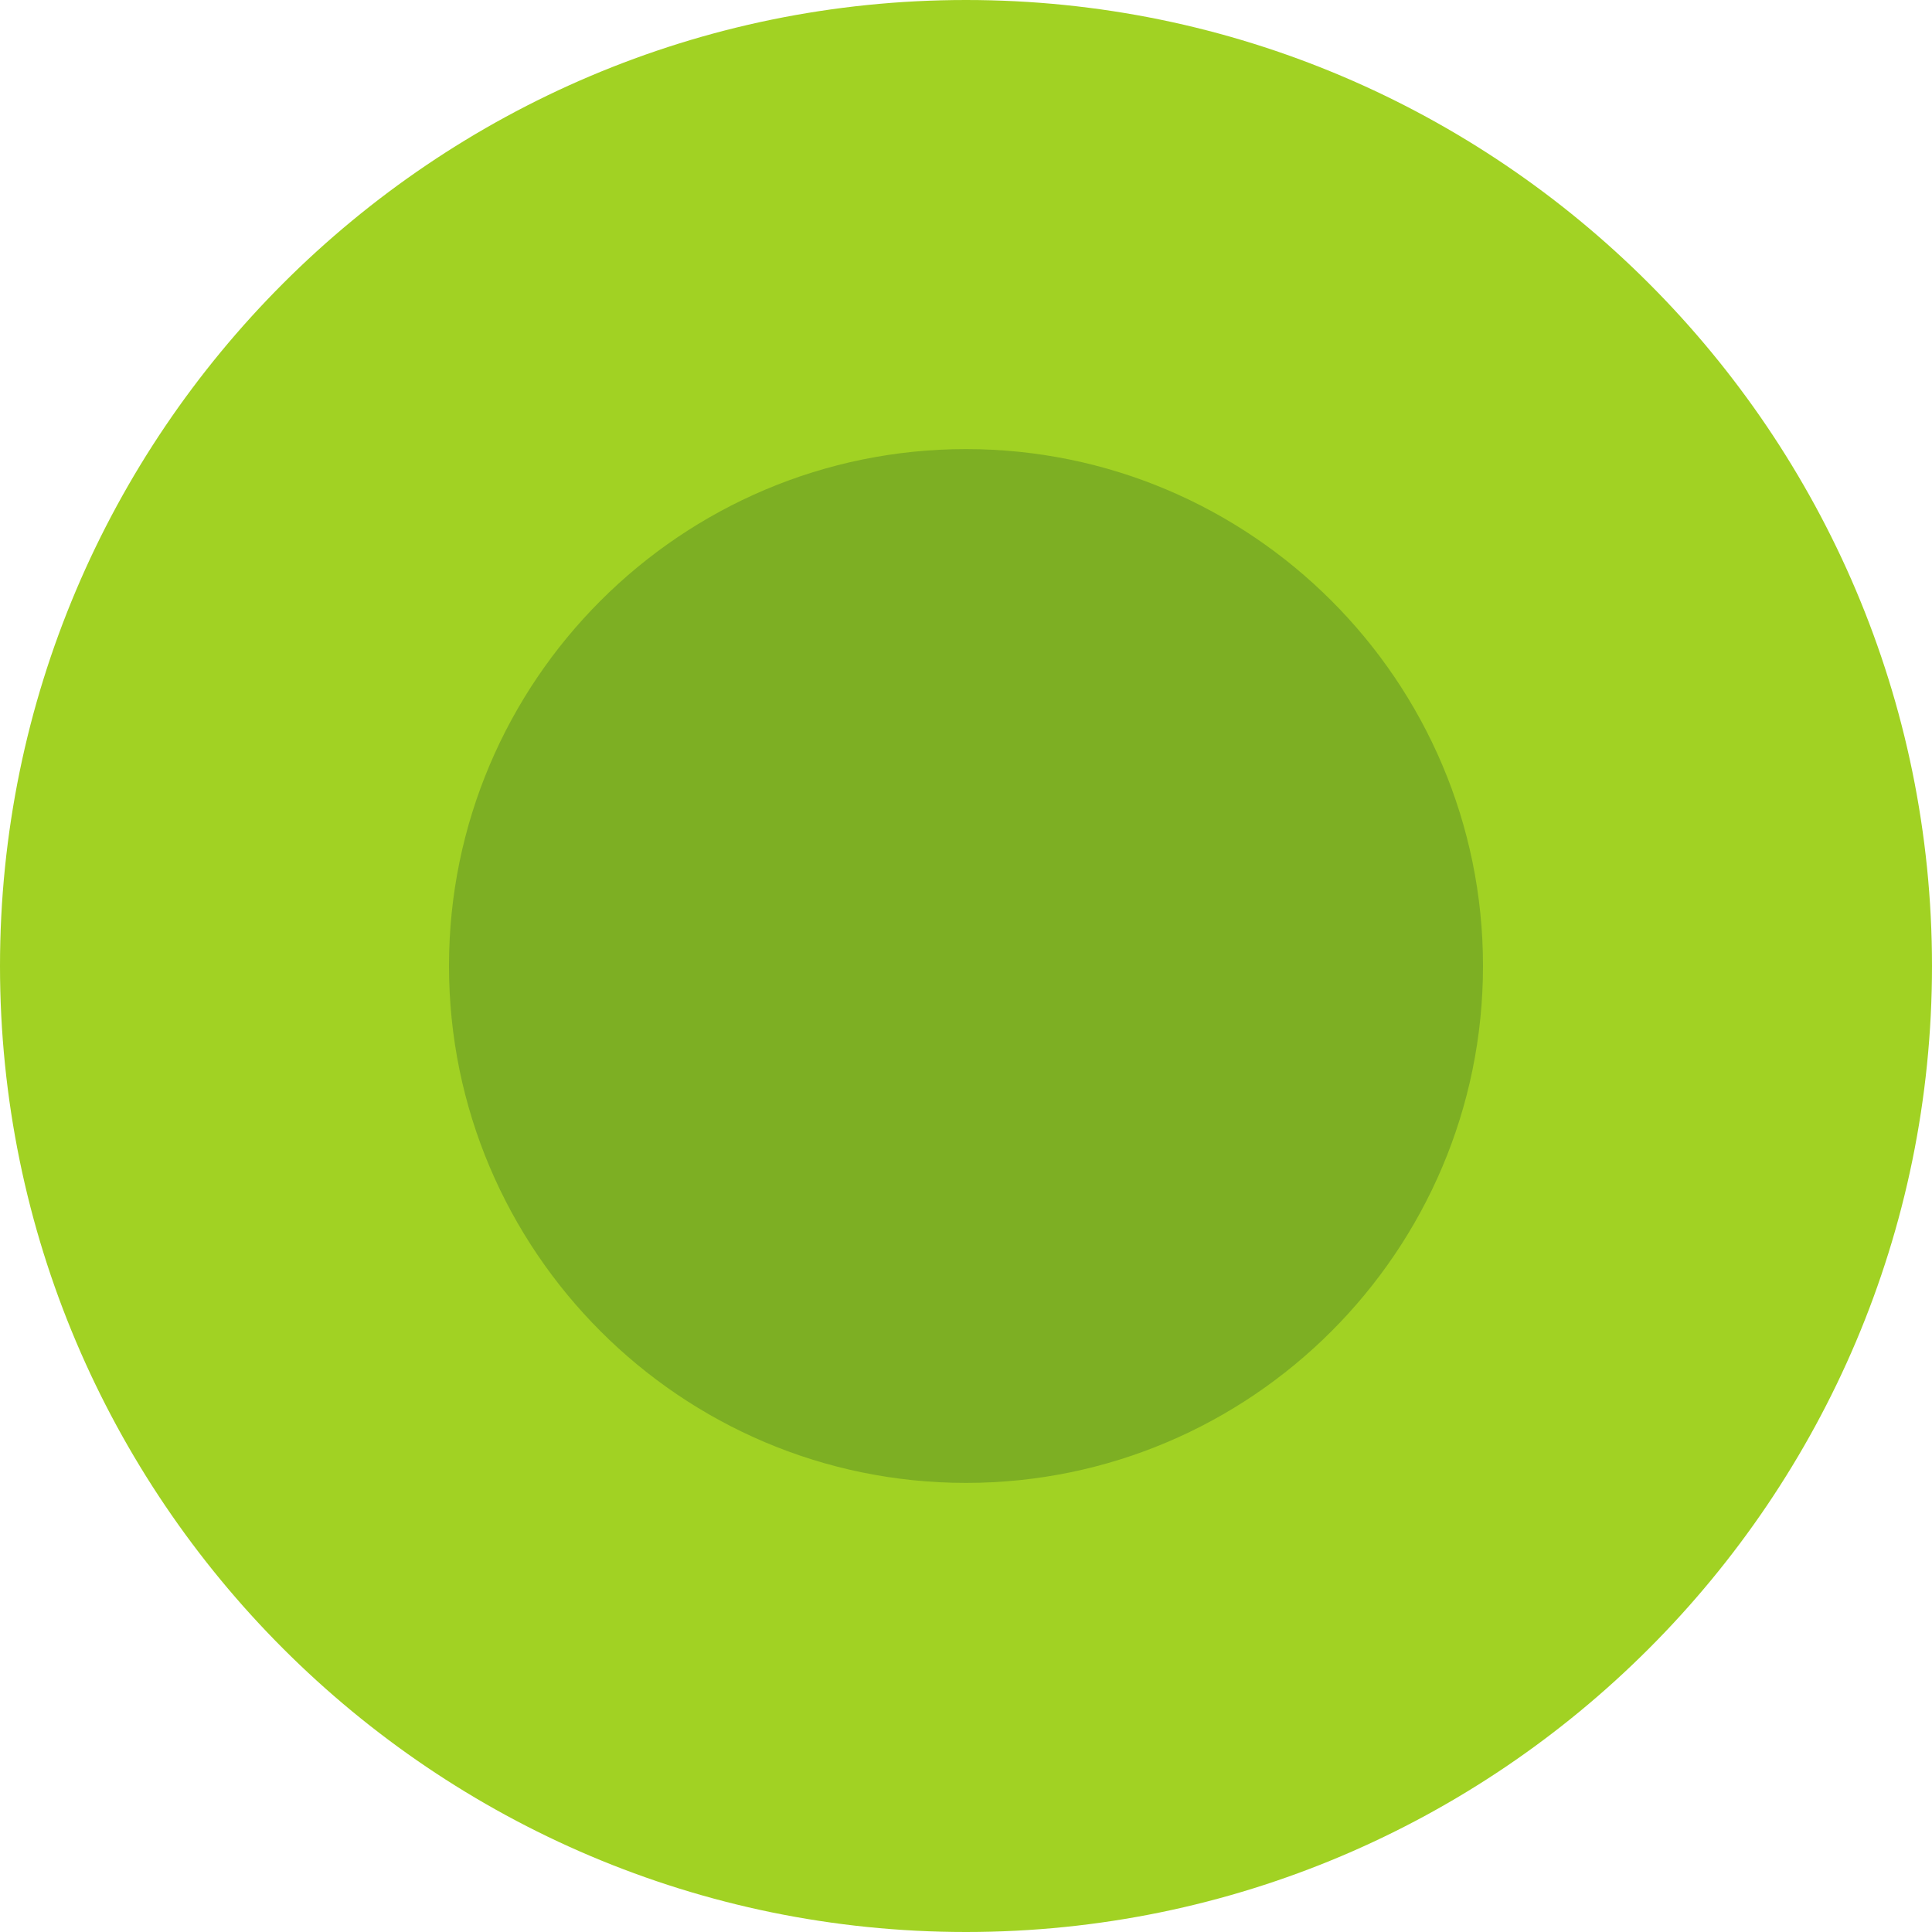
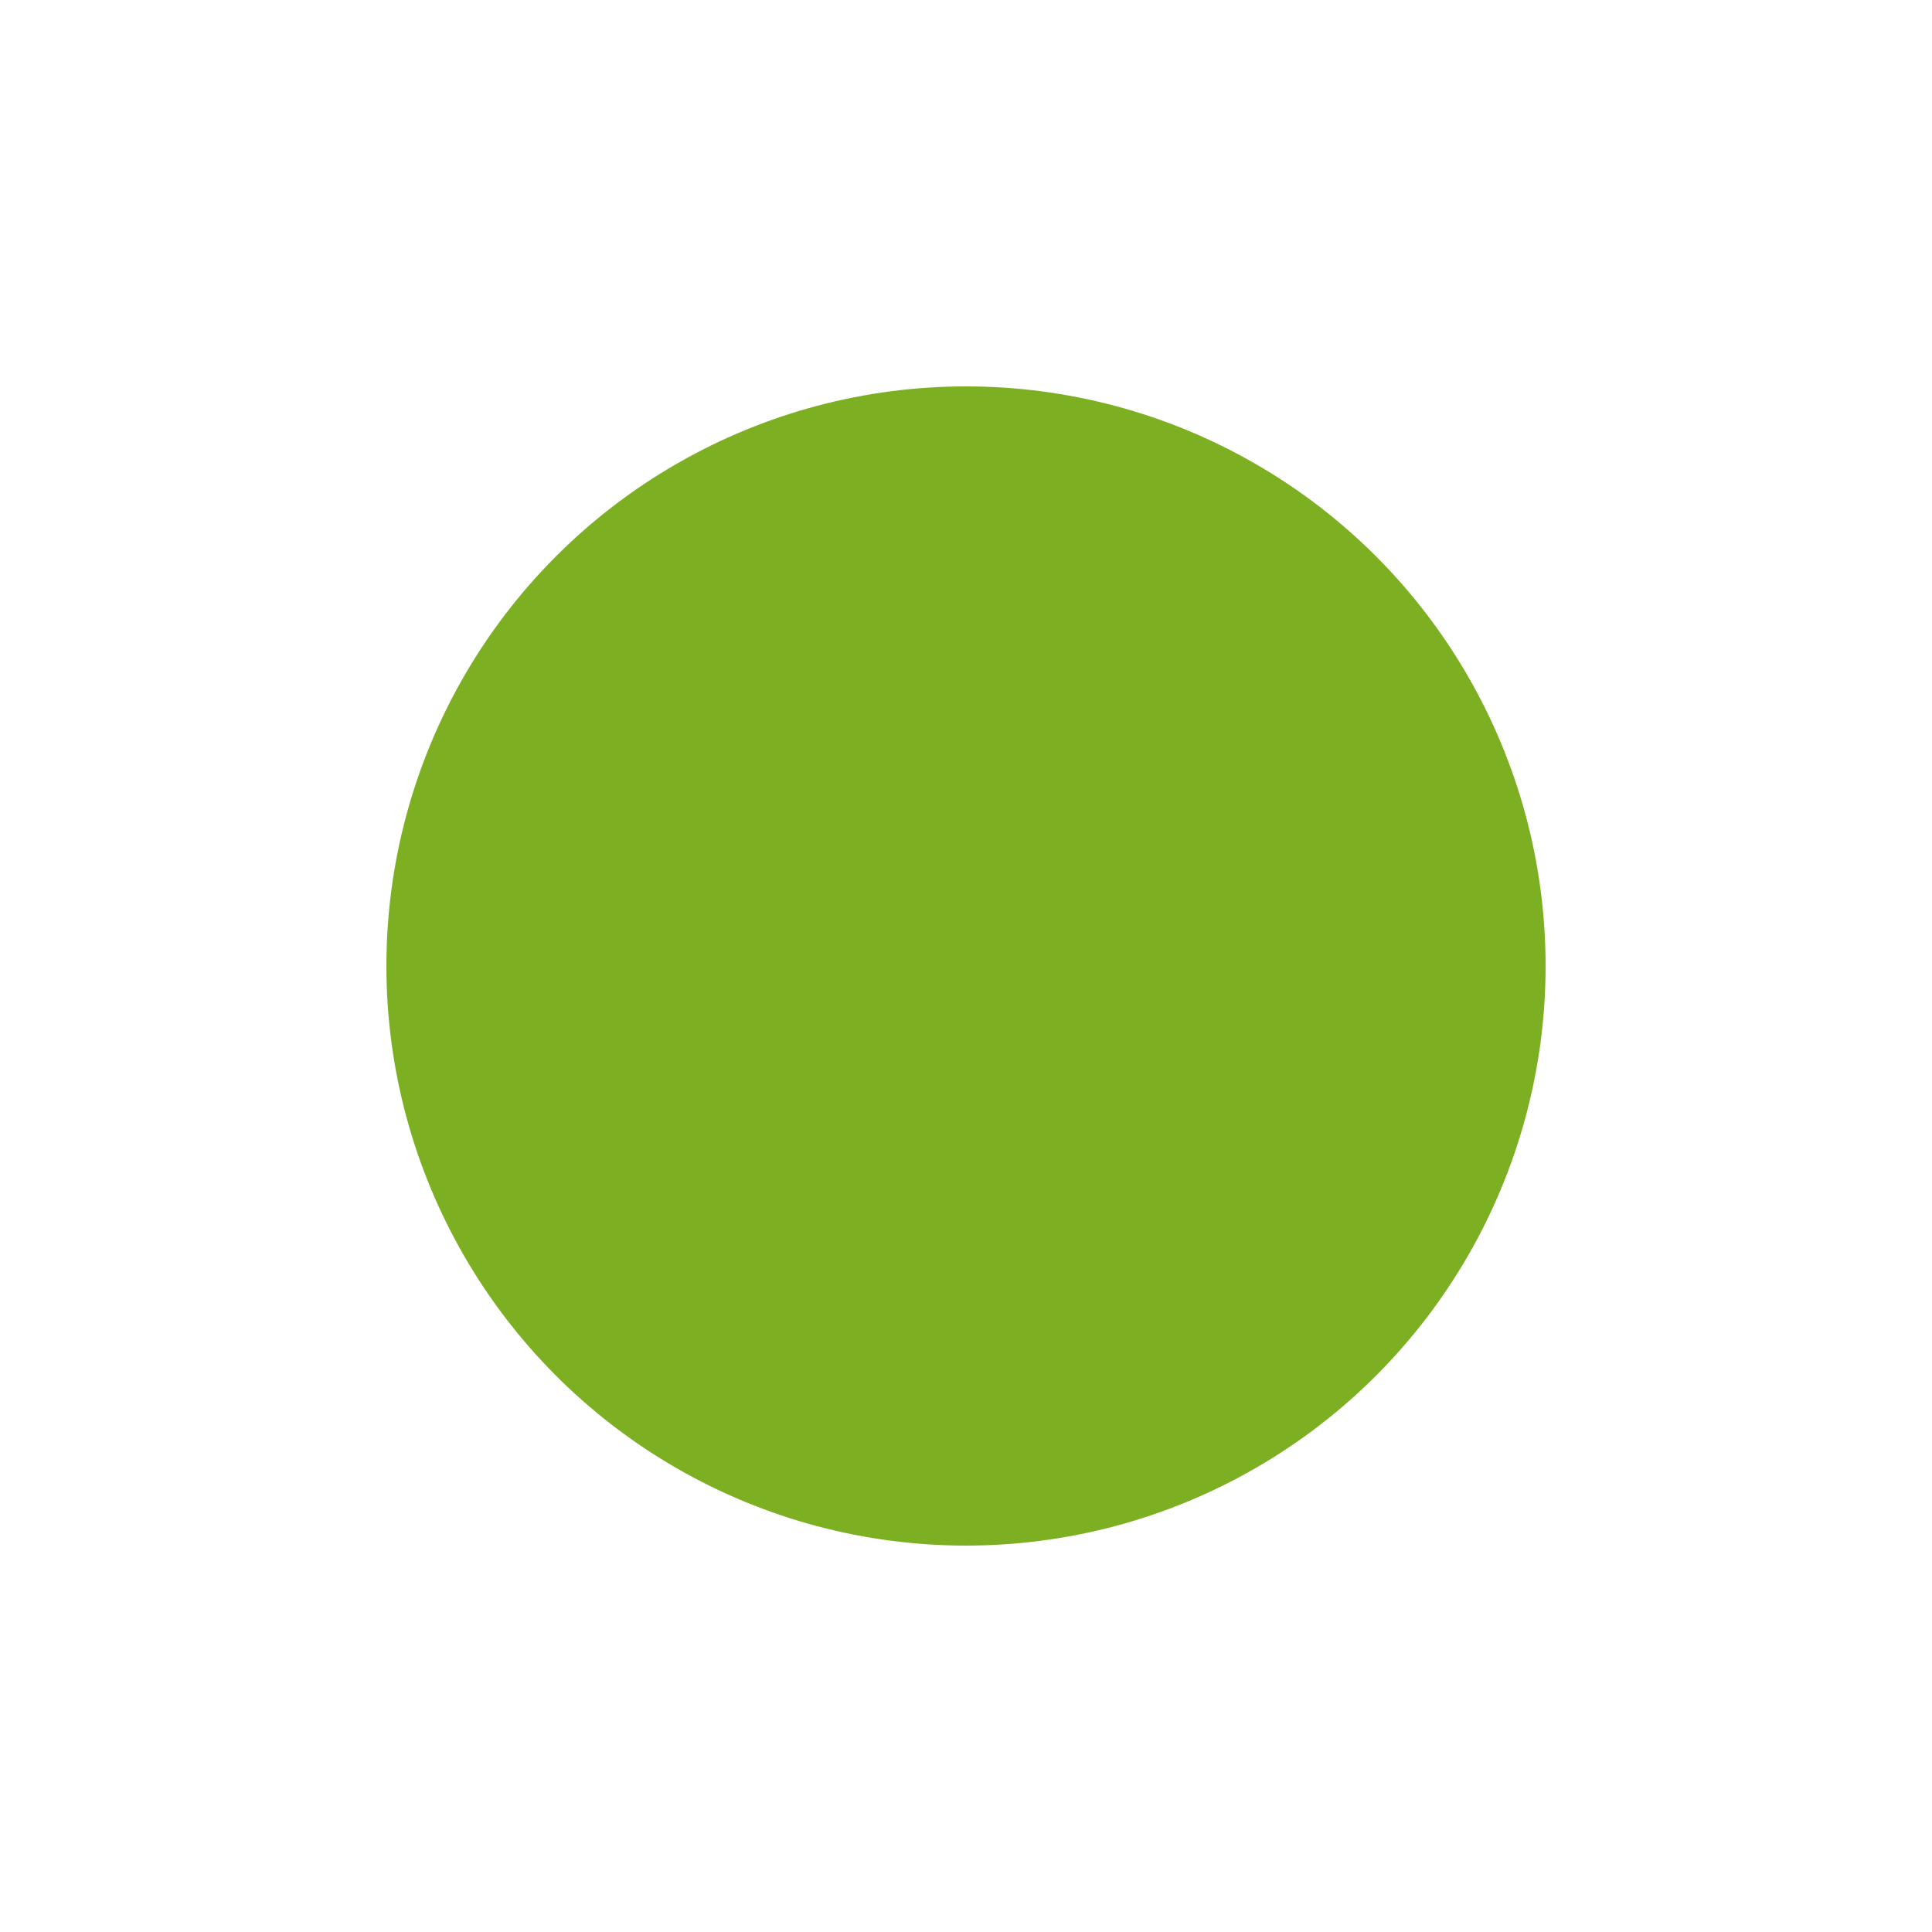
<svg xmlns="http://www.w3.org/2000/svg" width="20px" height="20px" viewBox="0 0 20 20" version="1.1">
  <title>Group 9 Copy 25</title>
  <g id="Voorstellen" stroke="none" stroke-width="1" fill="none" fill-rule="evenodd">
    <g id="Kracht-van-Koraal---Home" transform="translate(-149, -3985)">
      <g id="Group-9-Copy-25" transform="translate(149, 3985)">
        <circle id="Oval" fill="#7DAF23" cx="10" cy="10" r="6" />
        <g id="Group" fill="#A1D223">
-           <path d="M10,15.351 C7.049,15.351 4.648,12.95 4.648,9.999 C4.648,7.05 7.049,4.649 10,4.649 C12.951,4.649 15.352,7.05 15.352,9.999 C15.352,12.95 12.951,15.351 10,15.351 M10,0 C4.486,0 0,4.486 0,10 C0,15.514 4.486,20 10,20 C15.514,20 20,15.514 20,10 C20,4.486 15.514,0 10,0" id="Fill-11" />
-         </g>
+           </g>
      </g>
    </g>
  </g>
</svg>